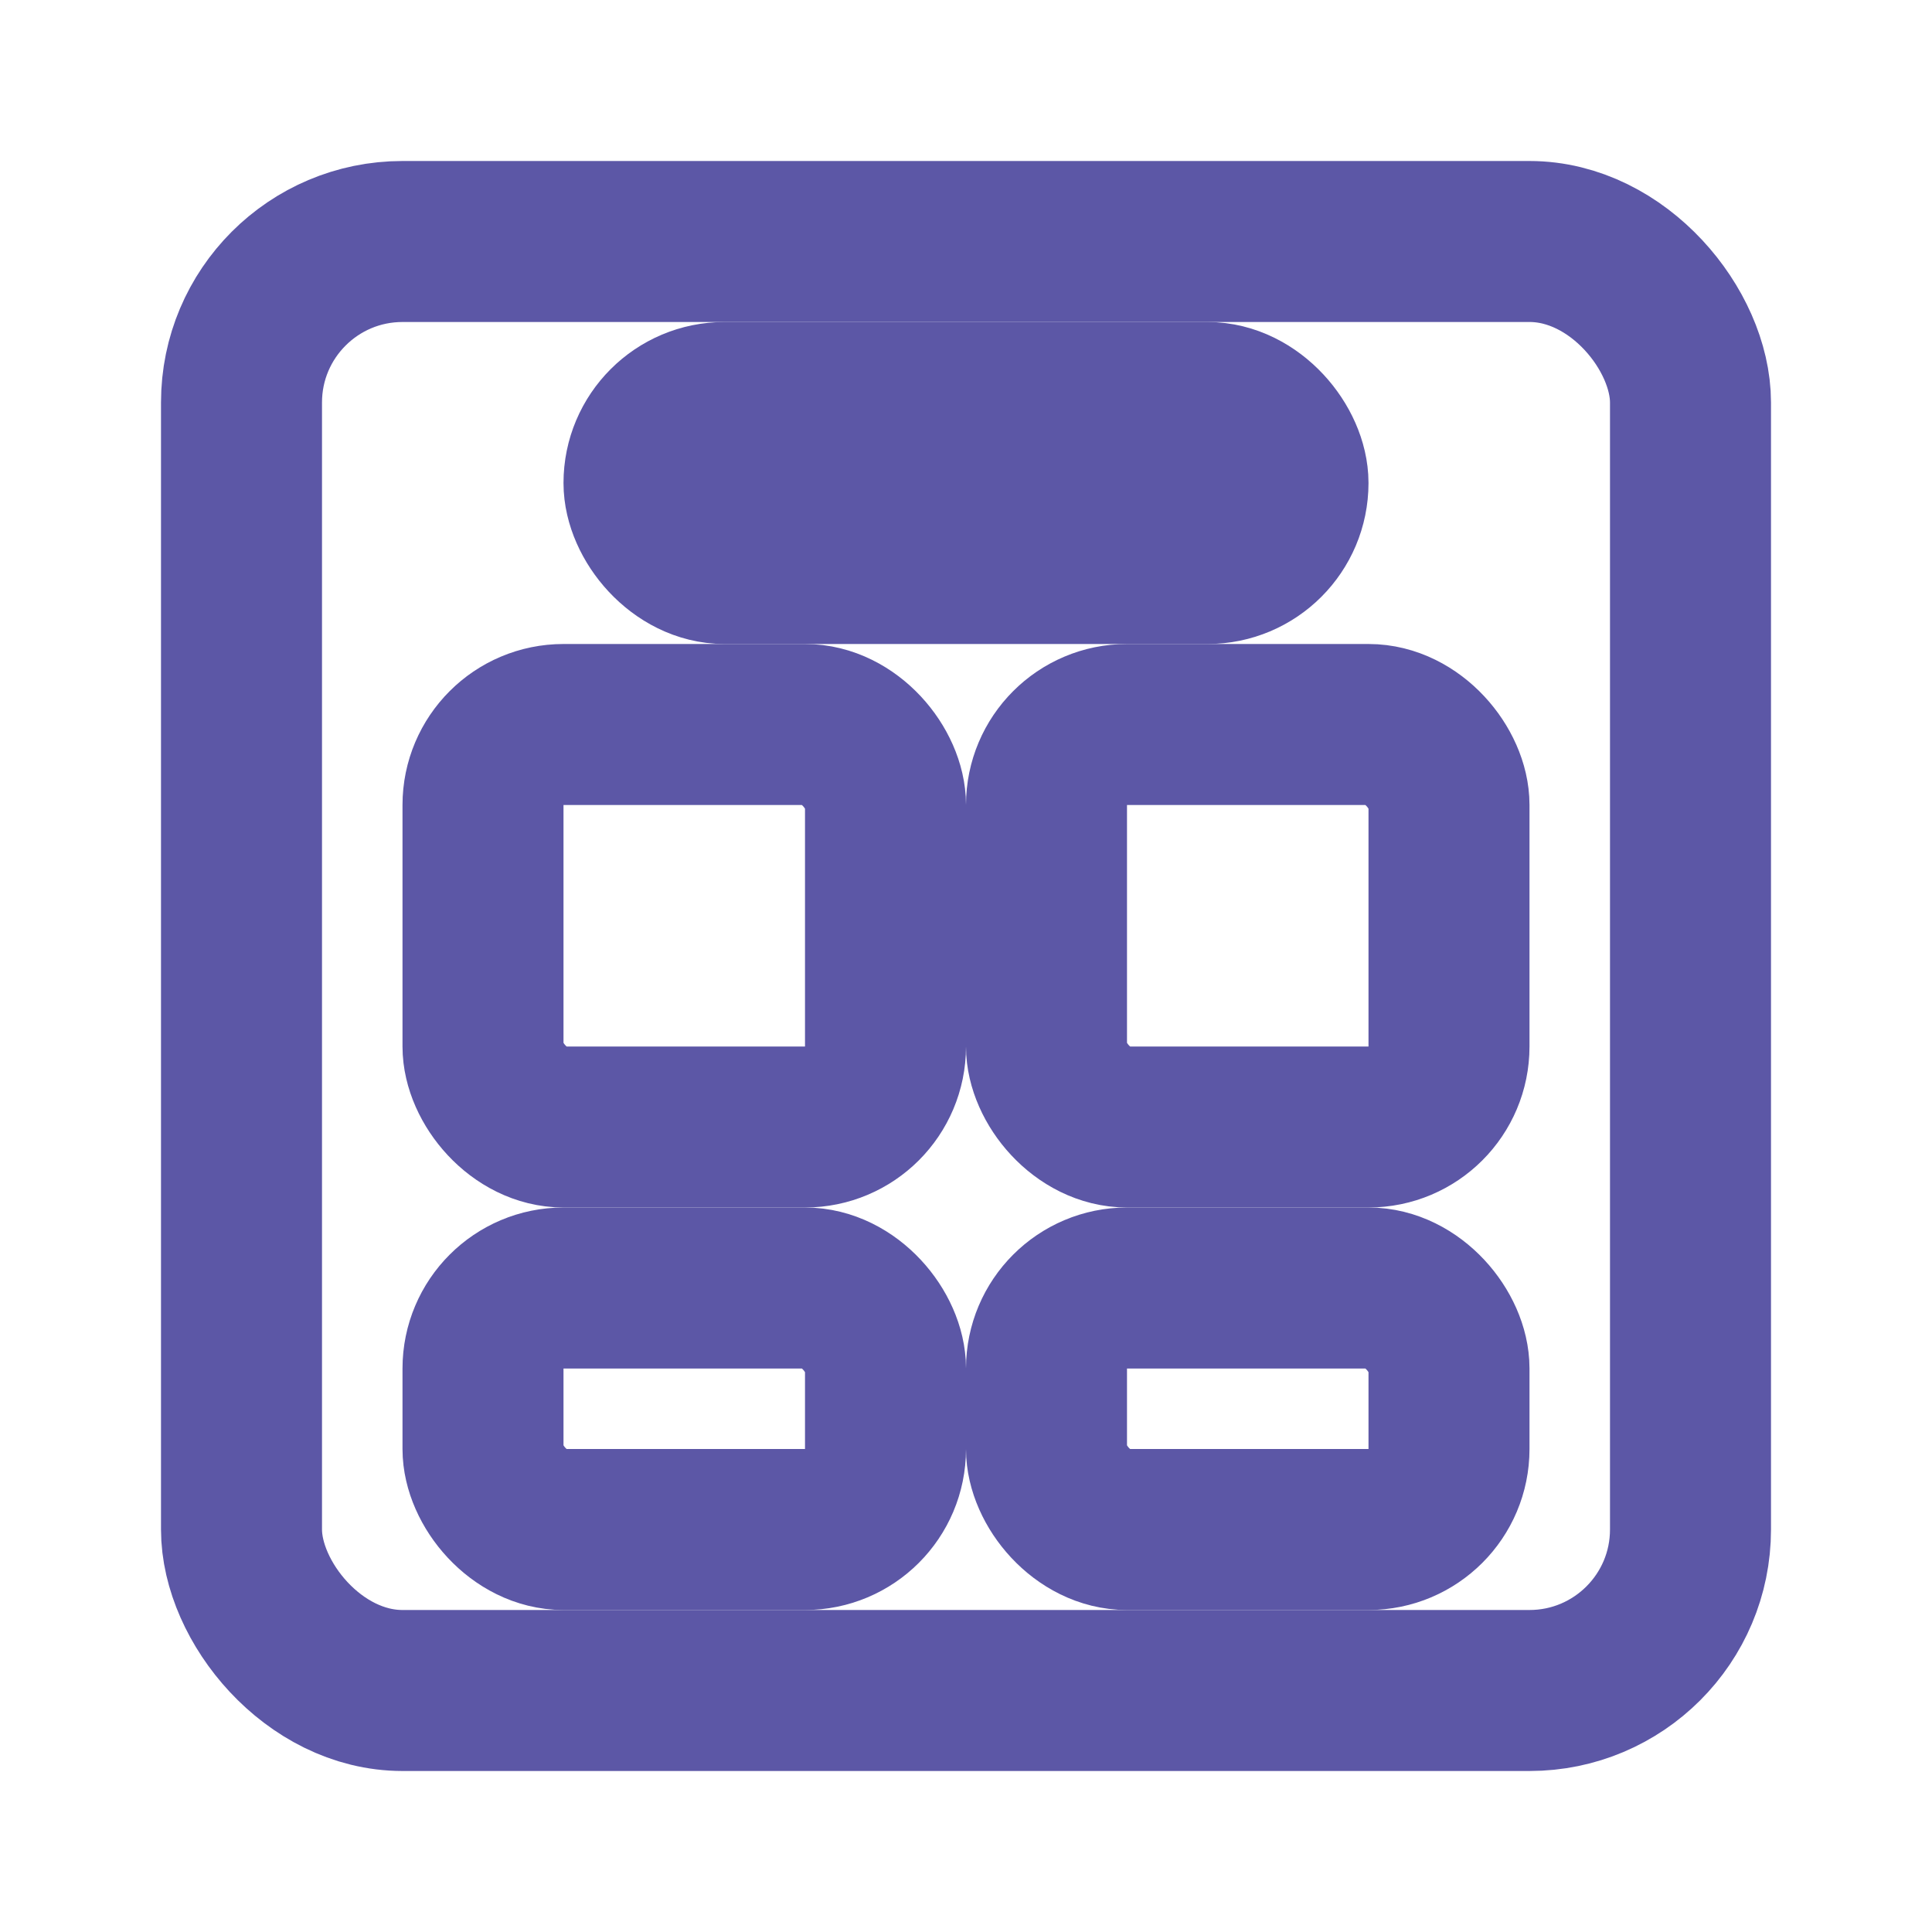
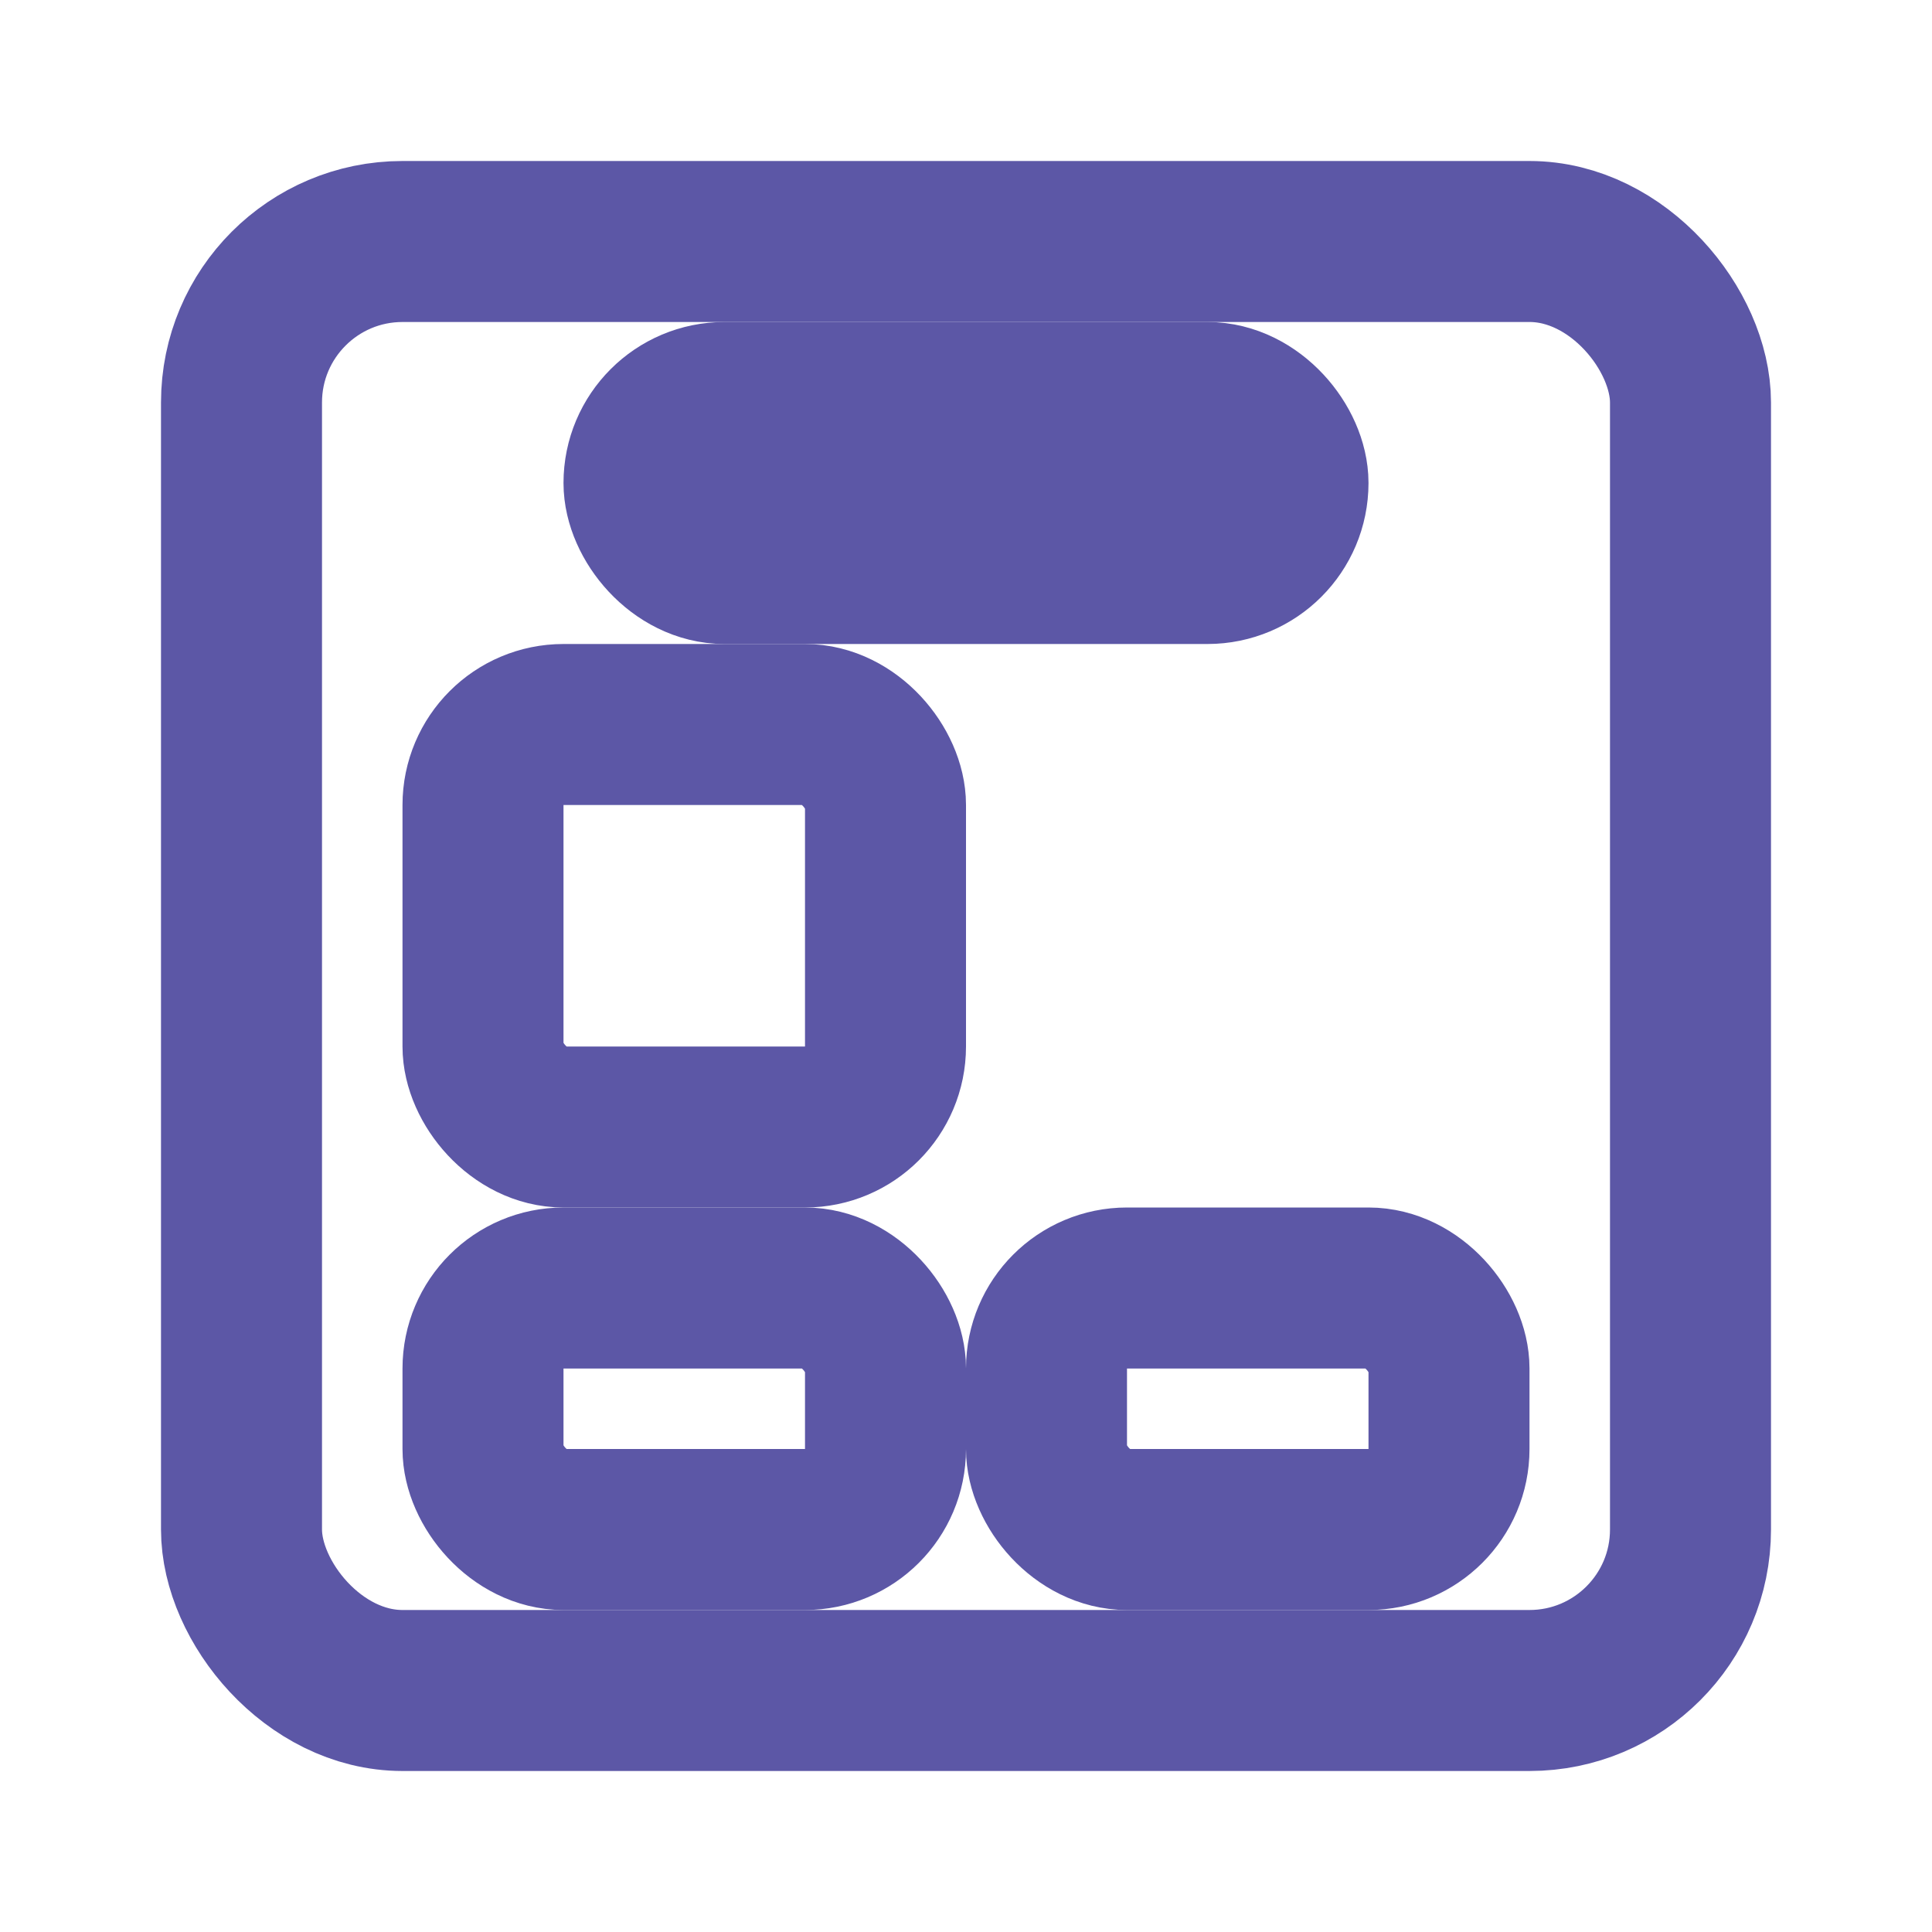
<svg xmlns="http://www.w3.org/2000/svg" width="24" height="24" viewBox="0 0 24 24" fill="none" stroke="#5C57A6" stroke-width="2" stroke-linecap="round" stroke-linejoin="round">
  <rect x="3" y="3" width="18" height="18" rx="2" ry="2" />
  <rect x="6" y="9" width="5" height="5" rx="1" ry="1" />
-   <rect x="13" y="9" width="5" height="5" rx="1" ry="1" />
  <rect x="6" y="16" width="5" height="3" rx="1" ry="1" />
  <rect x="13" y="16" width="5" height="3" rx="1" ry="1" />
  <rect x="8" y="5" width="8" height="2" rx="1" ry="1" />
</svg>